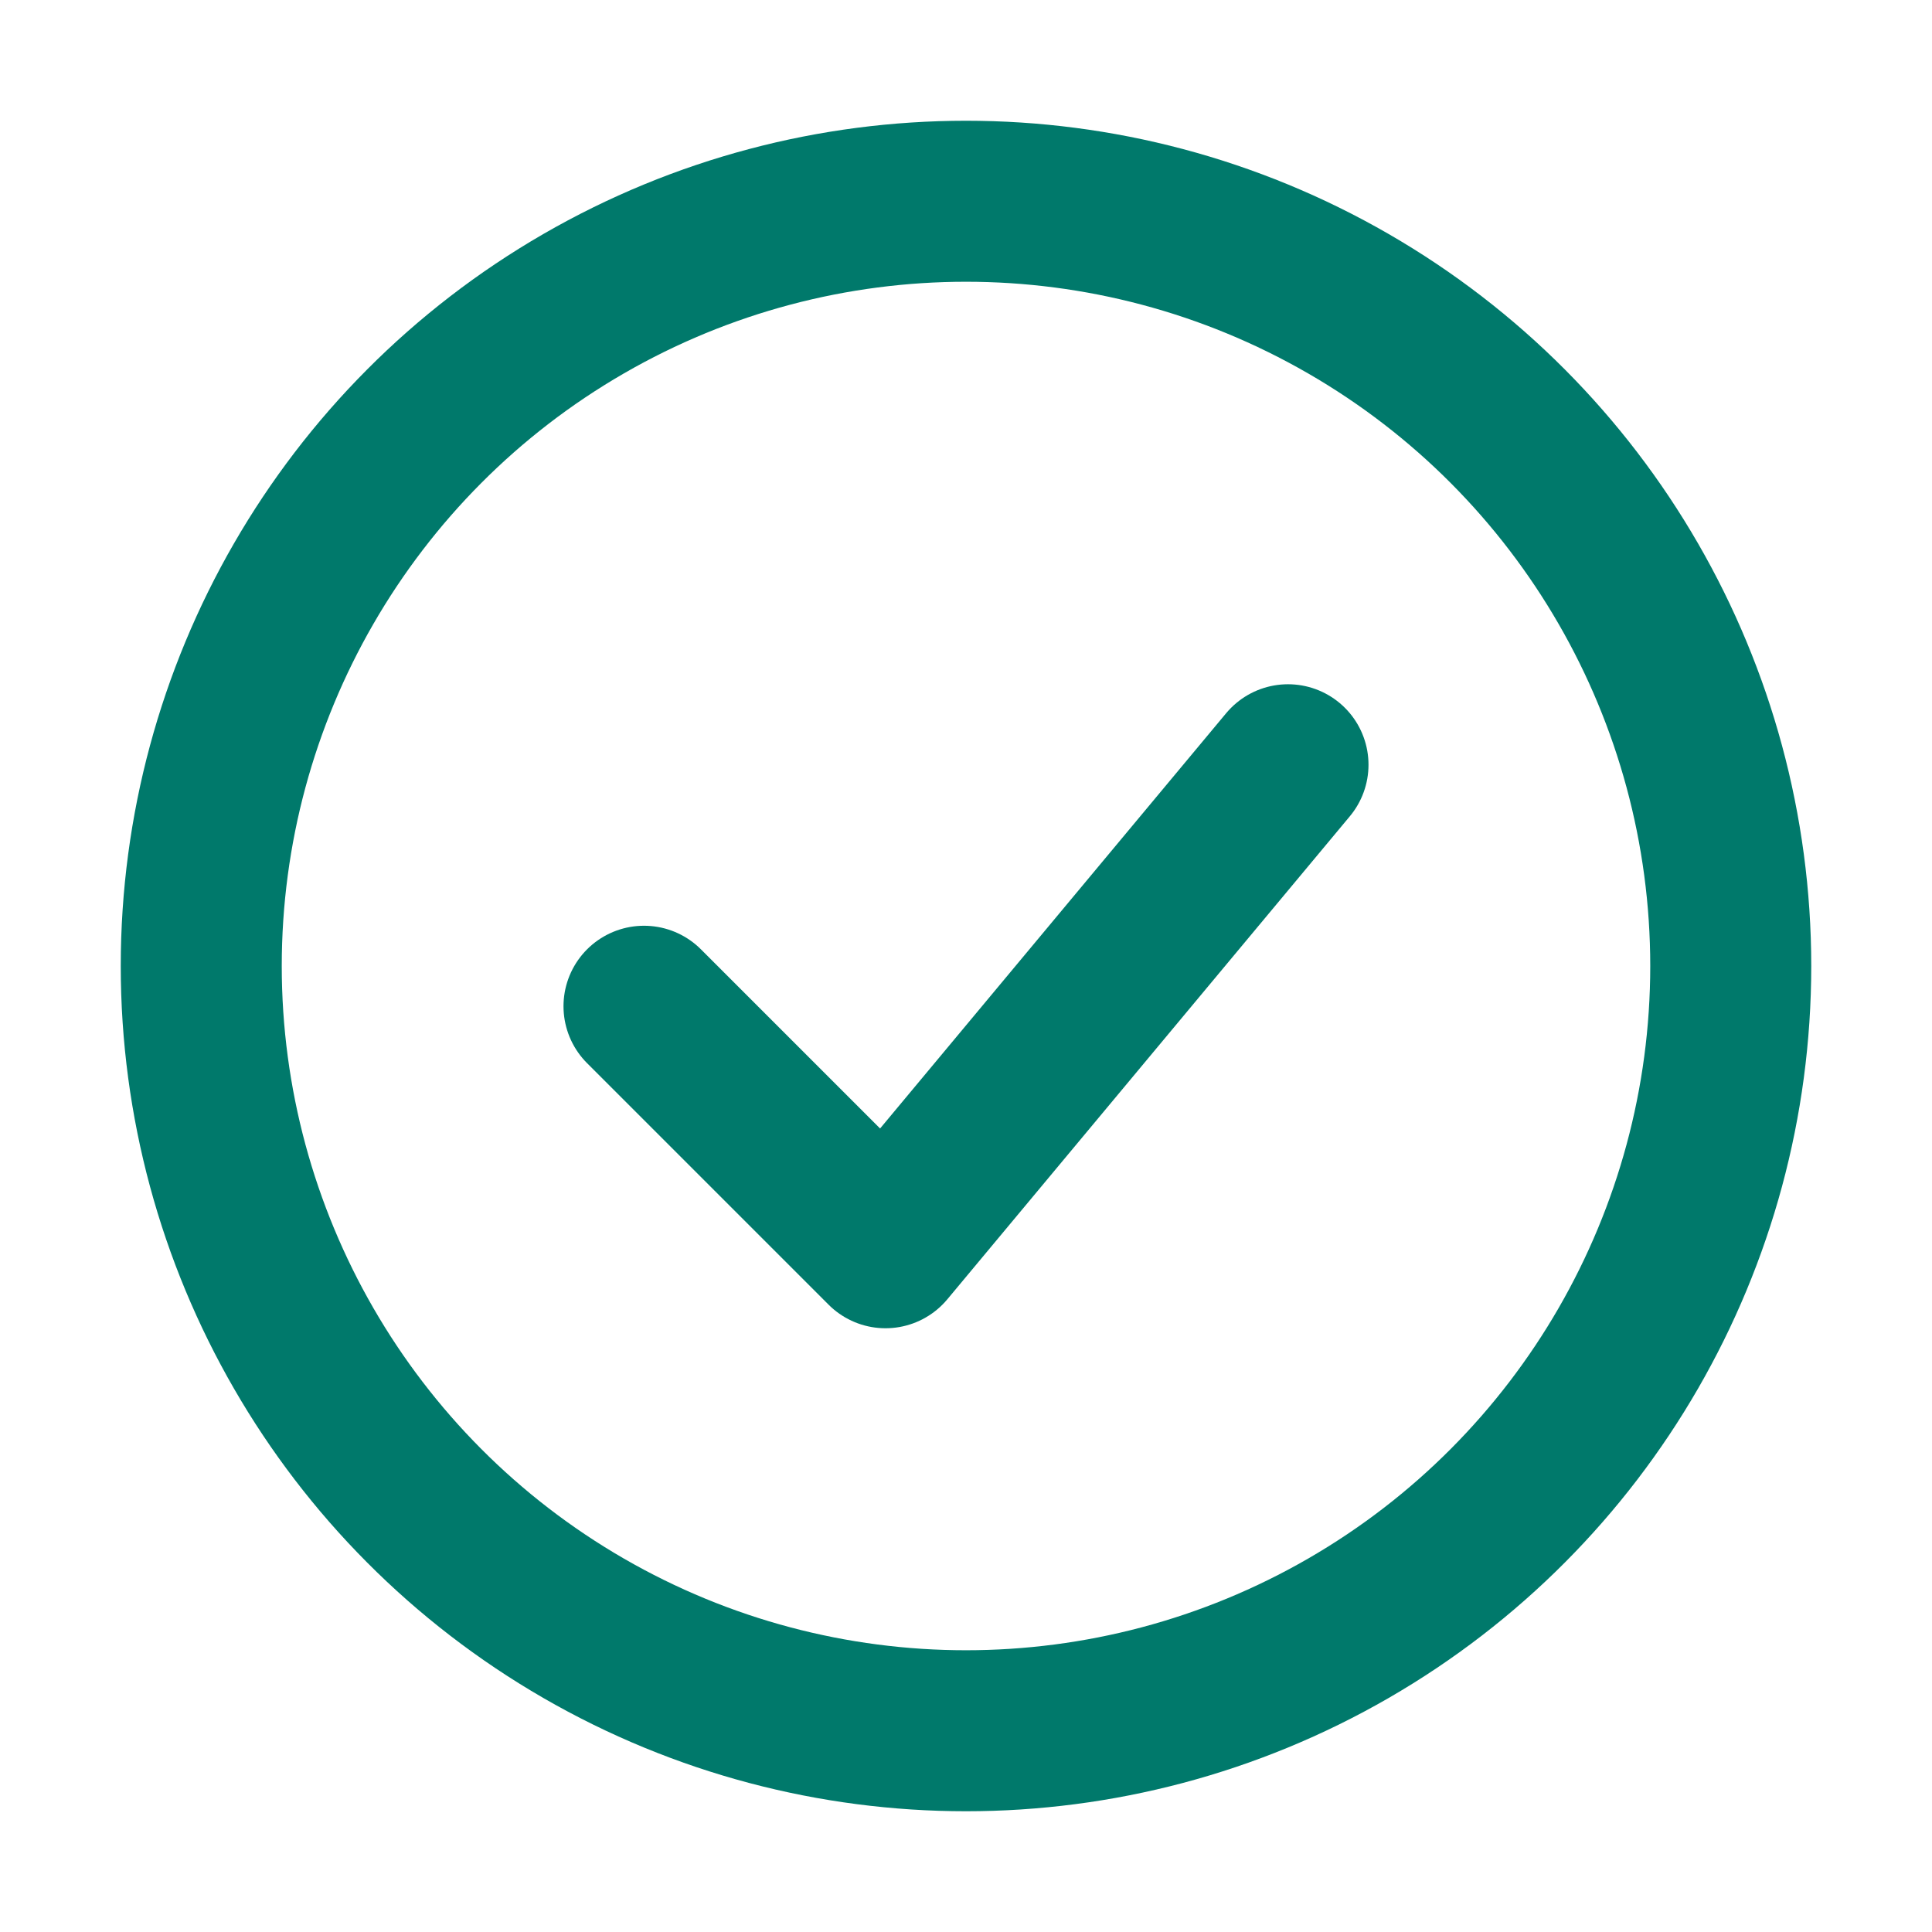
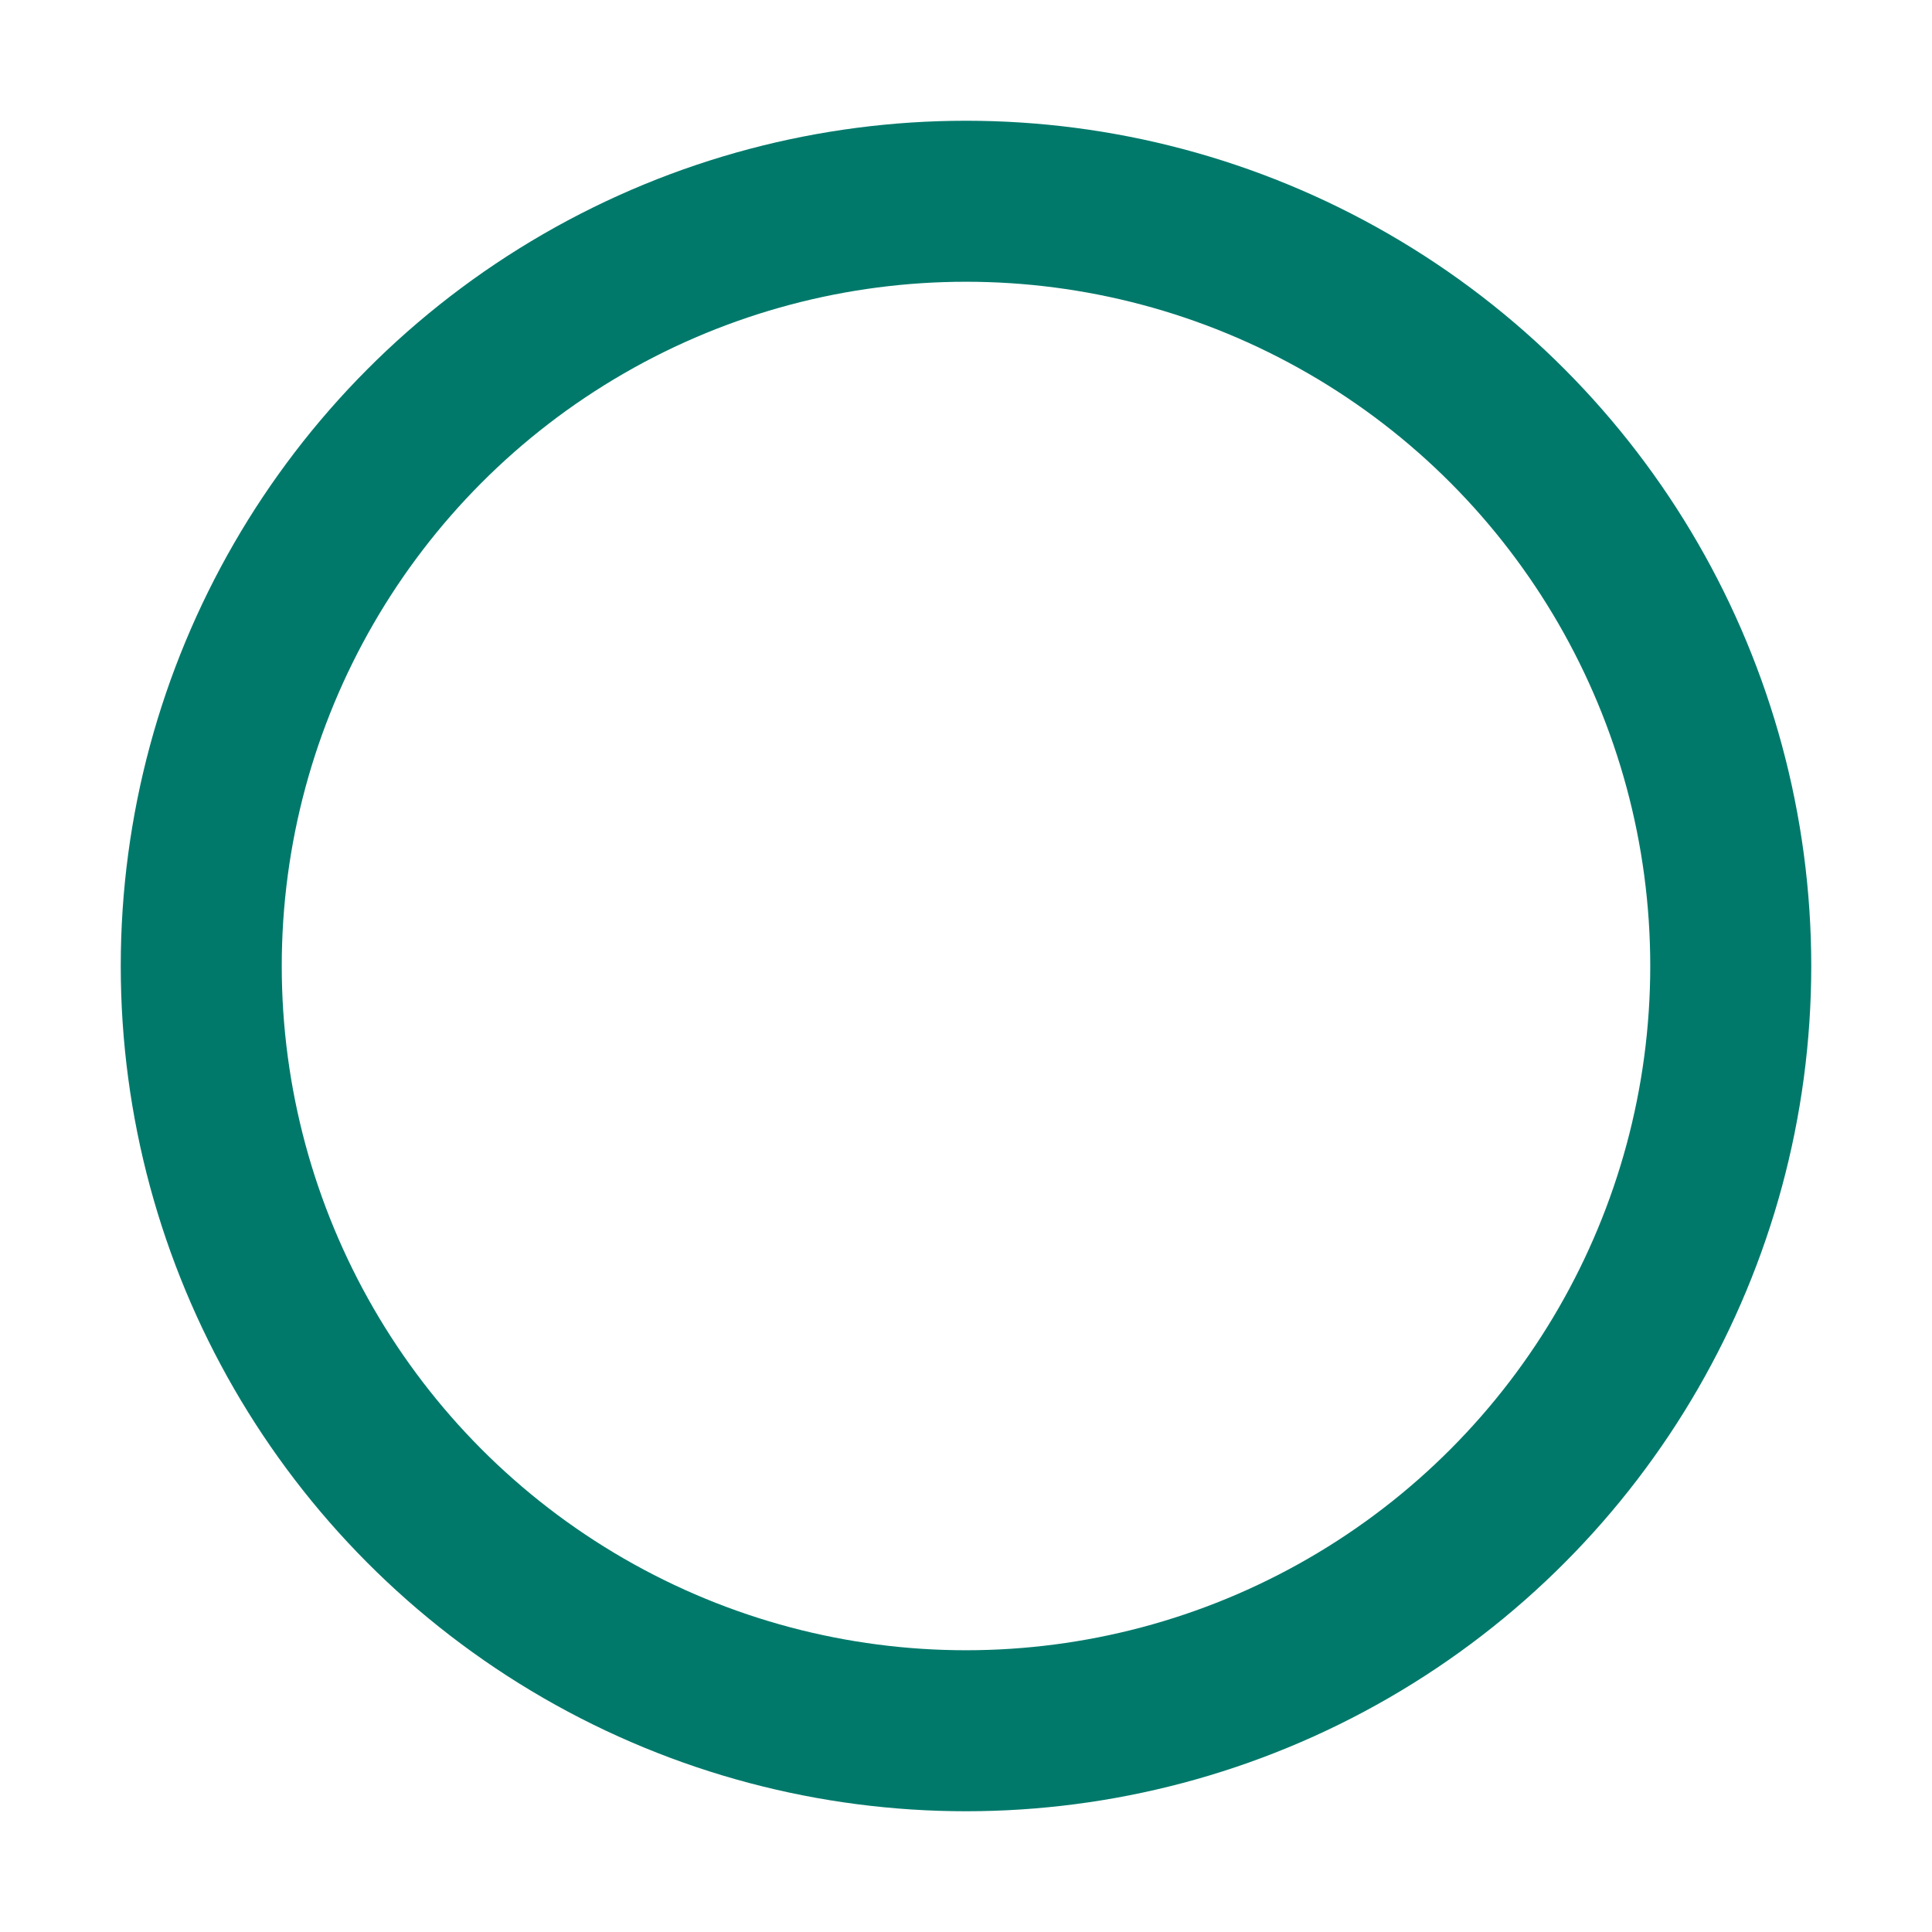
<svg xmlns="http://www.w3.org/2000/svg" stroke-linejoin="round" stroke-linecap="round" stroke-width="2" stroke="#00796B" fill="none" viewBox="0 0 24 24" height="64" width="64">
  <circle r="9.5" cy="12" cx="12" />
-   <path d="M8 12.5l3 3 5-6" />
</svg>